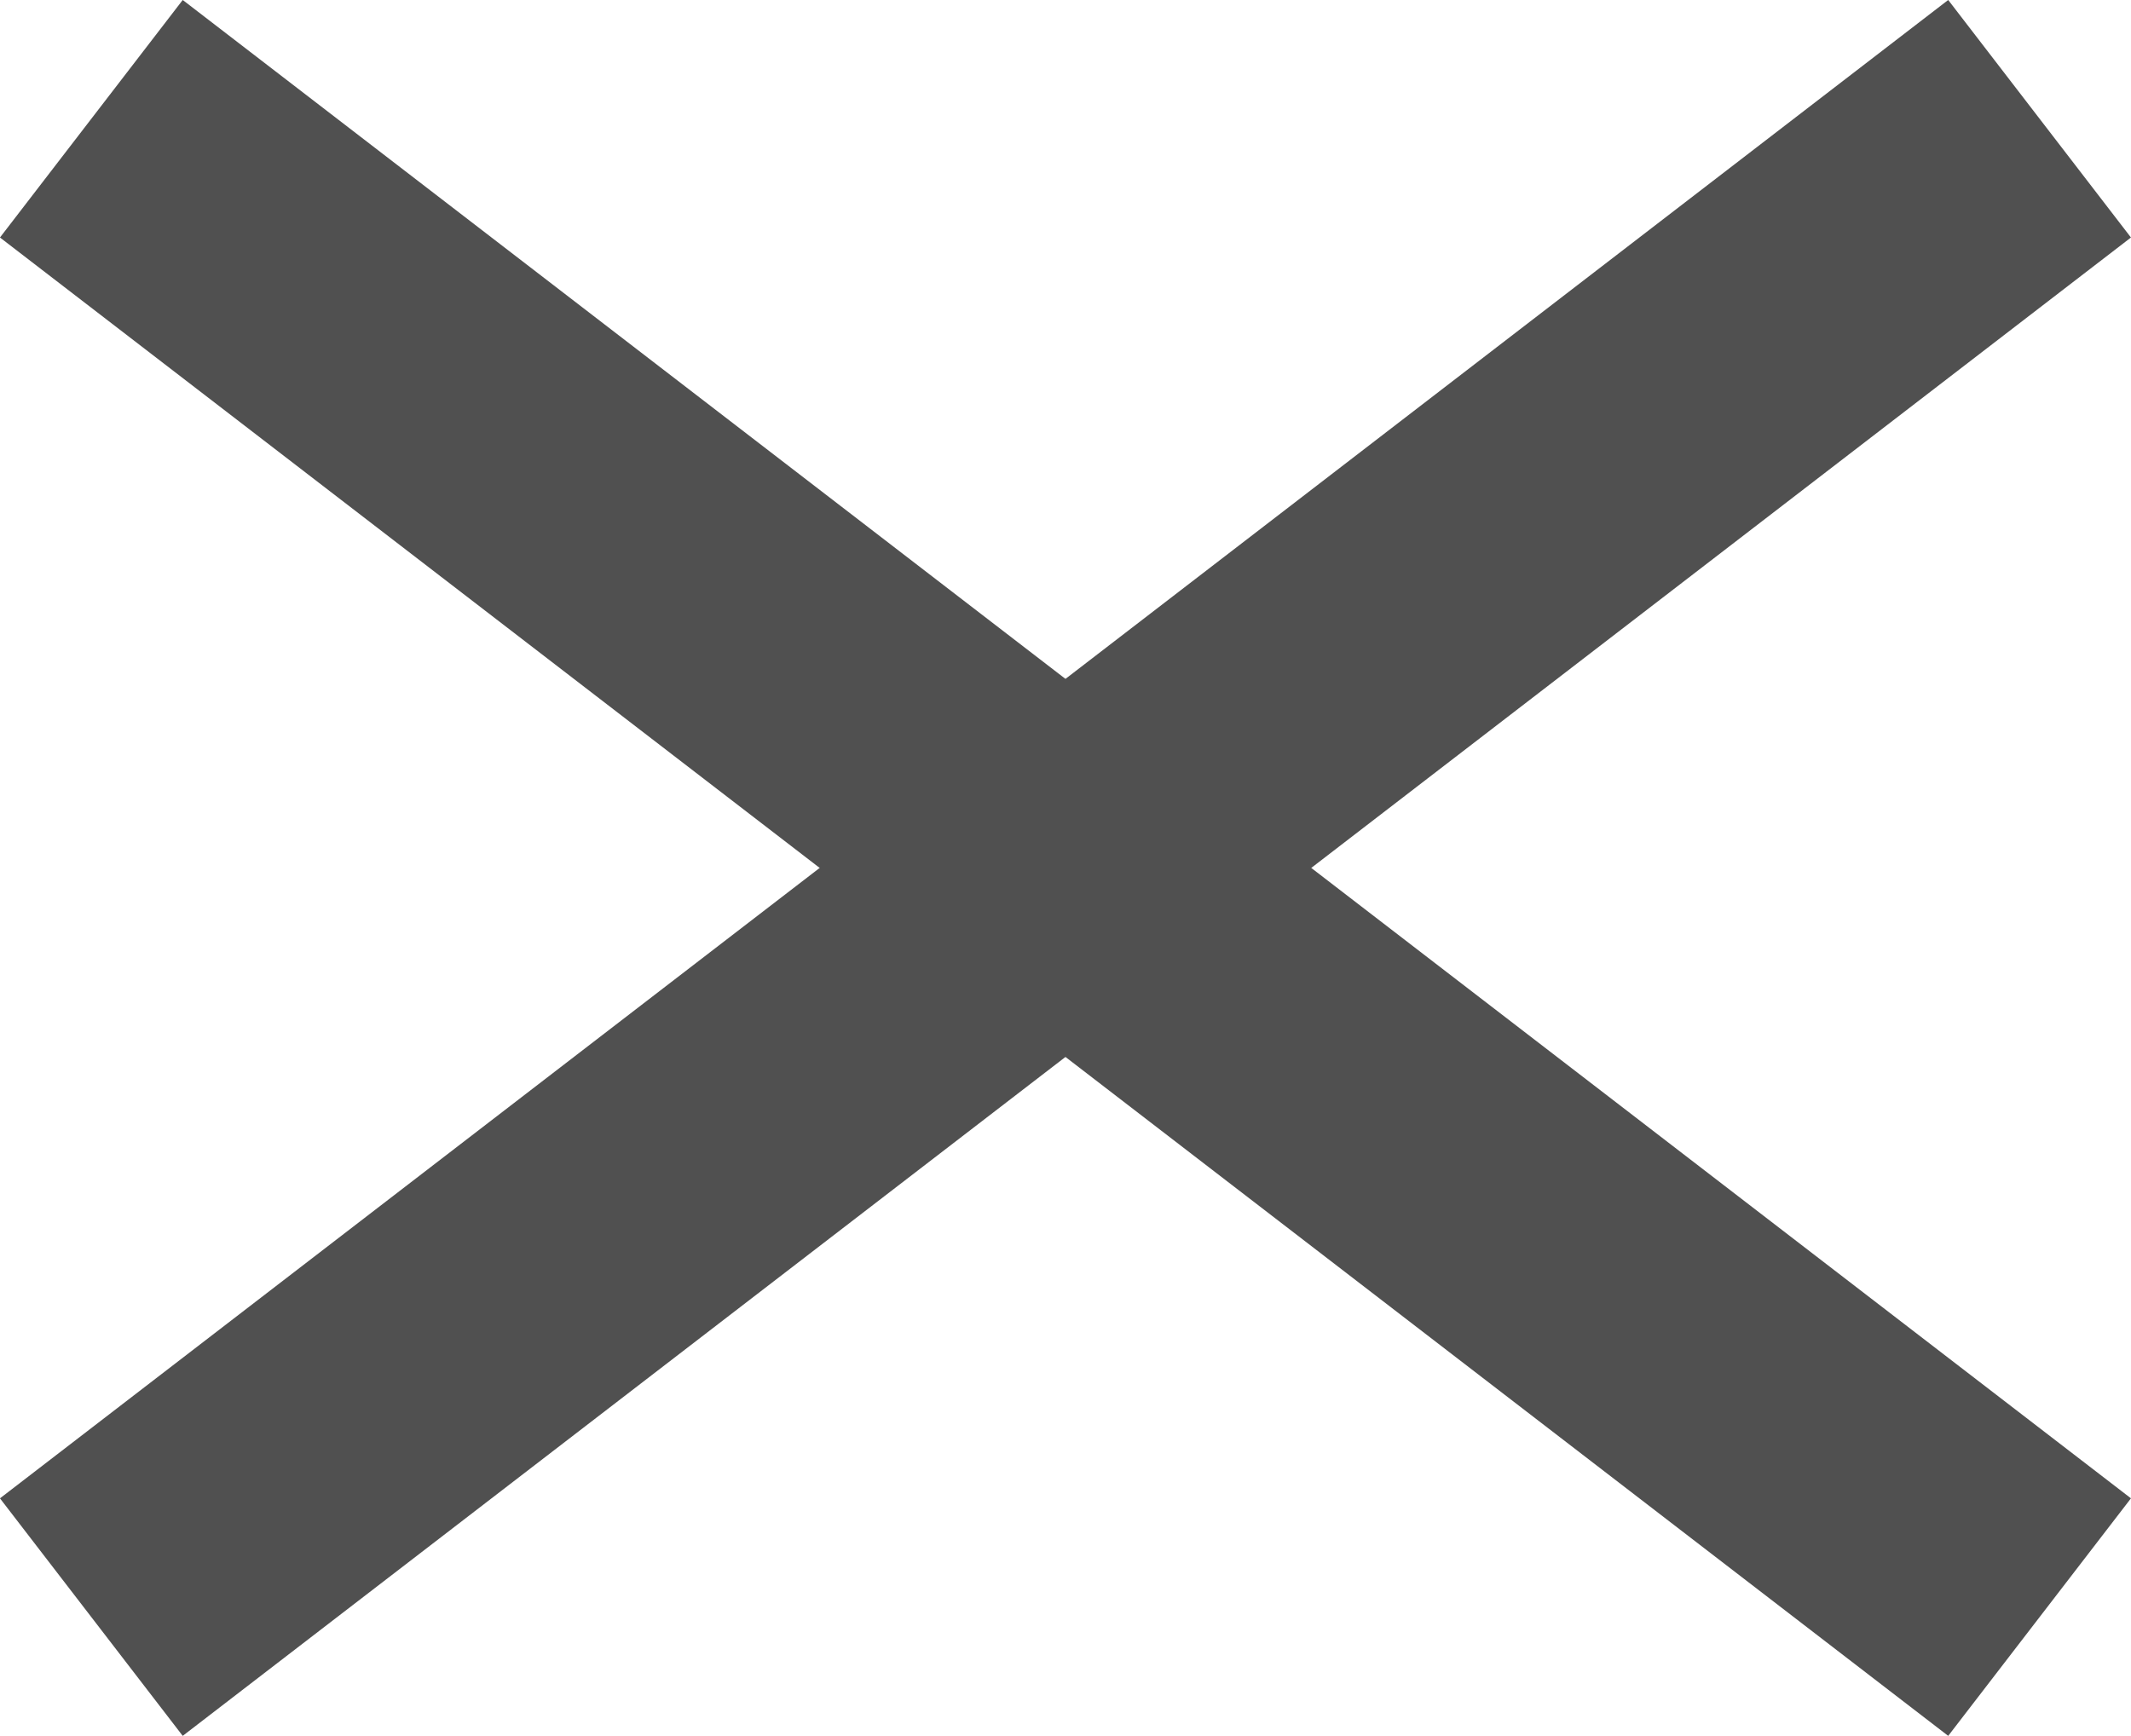
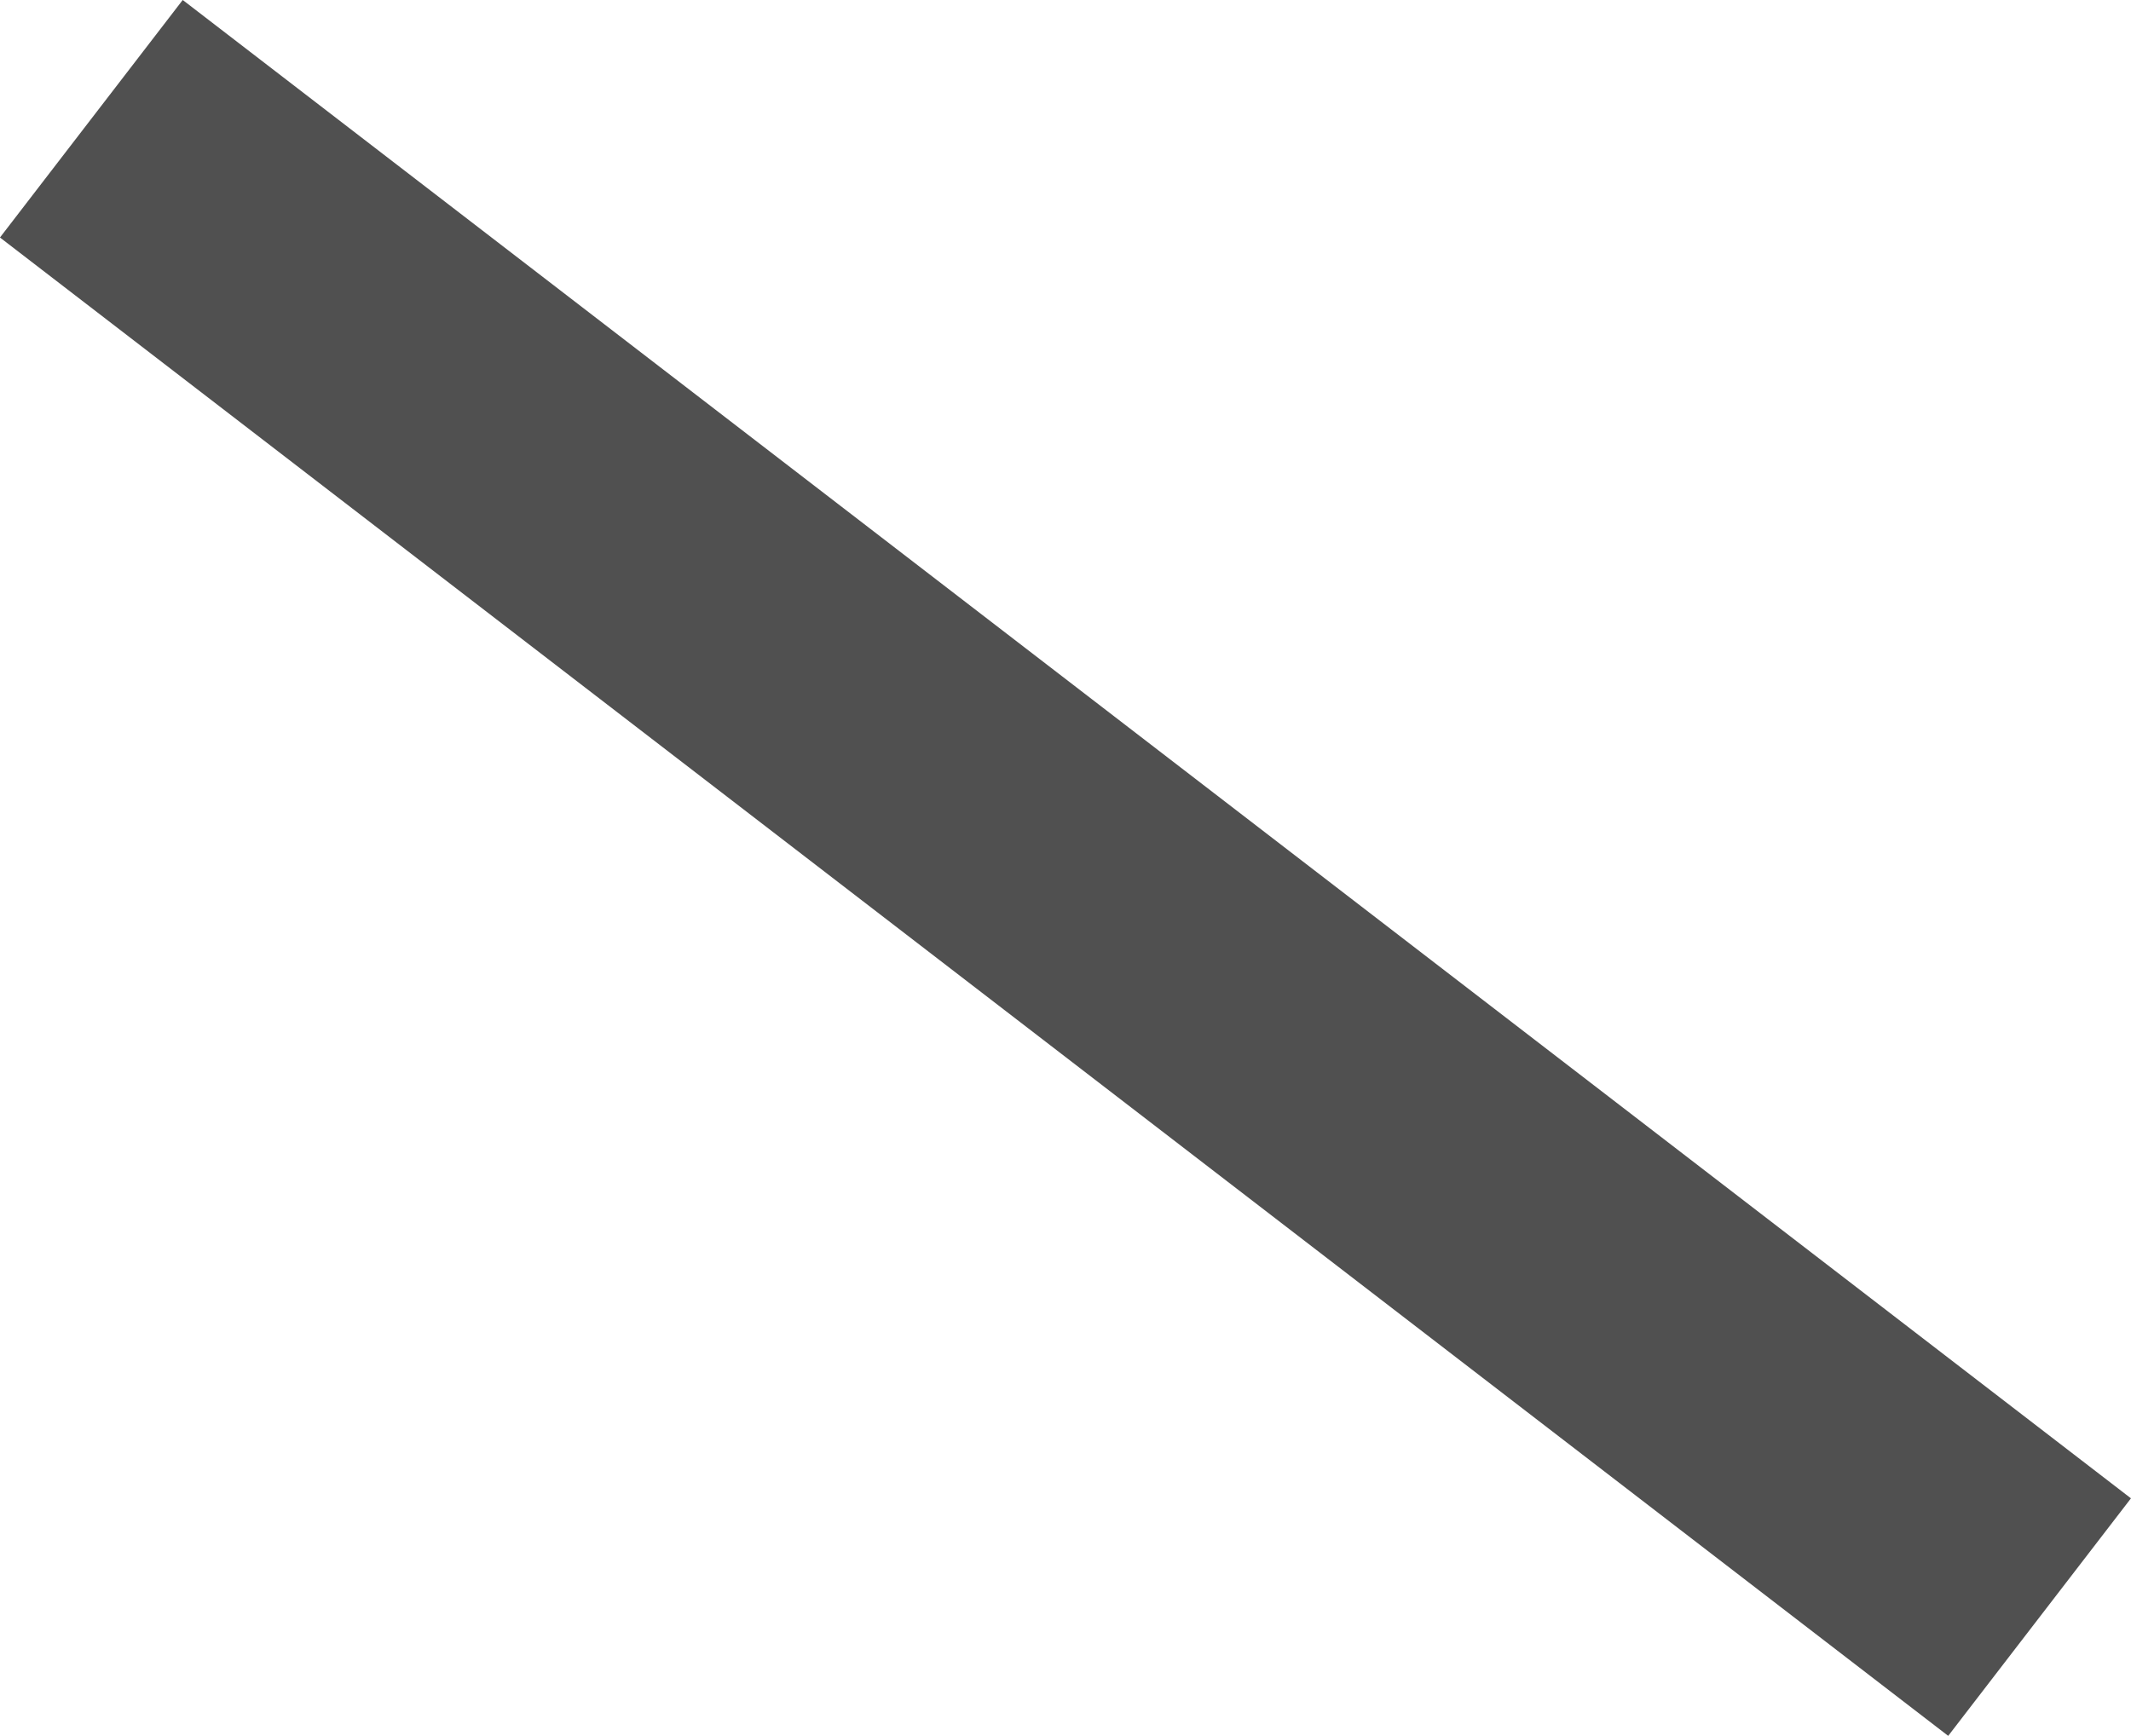
<svg xmlns="http://www.w3.org/2000/svg" width="28.439" height="23.17" viewBox="0 0 28.439 23.17">
  <g id="Group_1330" data-name="Group 1330" transform="translate(-18.781 -21.415)">
-     <line id="Line_22" data-name="Line 22" y1="20" x2="26" transform="translate(20 23)" fill="none" stroke="#505050" stroke-width="4" />
    <line id="Line_23" data-name="Line 23" x2="26" y2="20" transform="translate(20 23)" fill="none" stroke="#505050" stroke-width="4" />
  </g>
</svg>